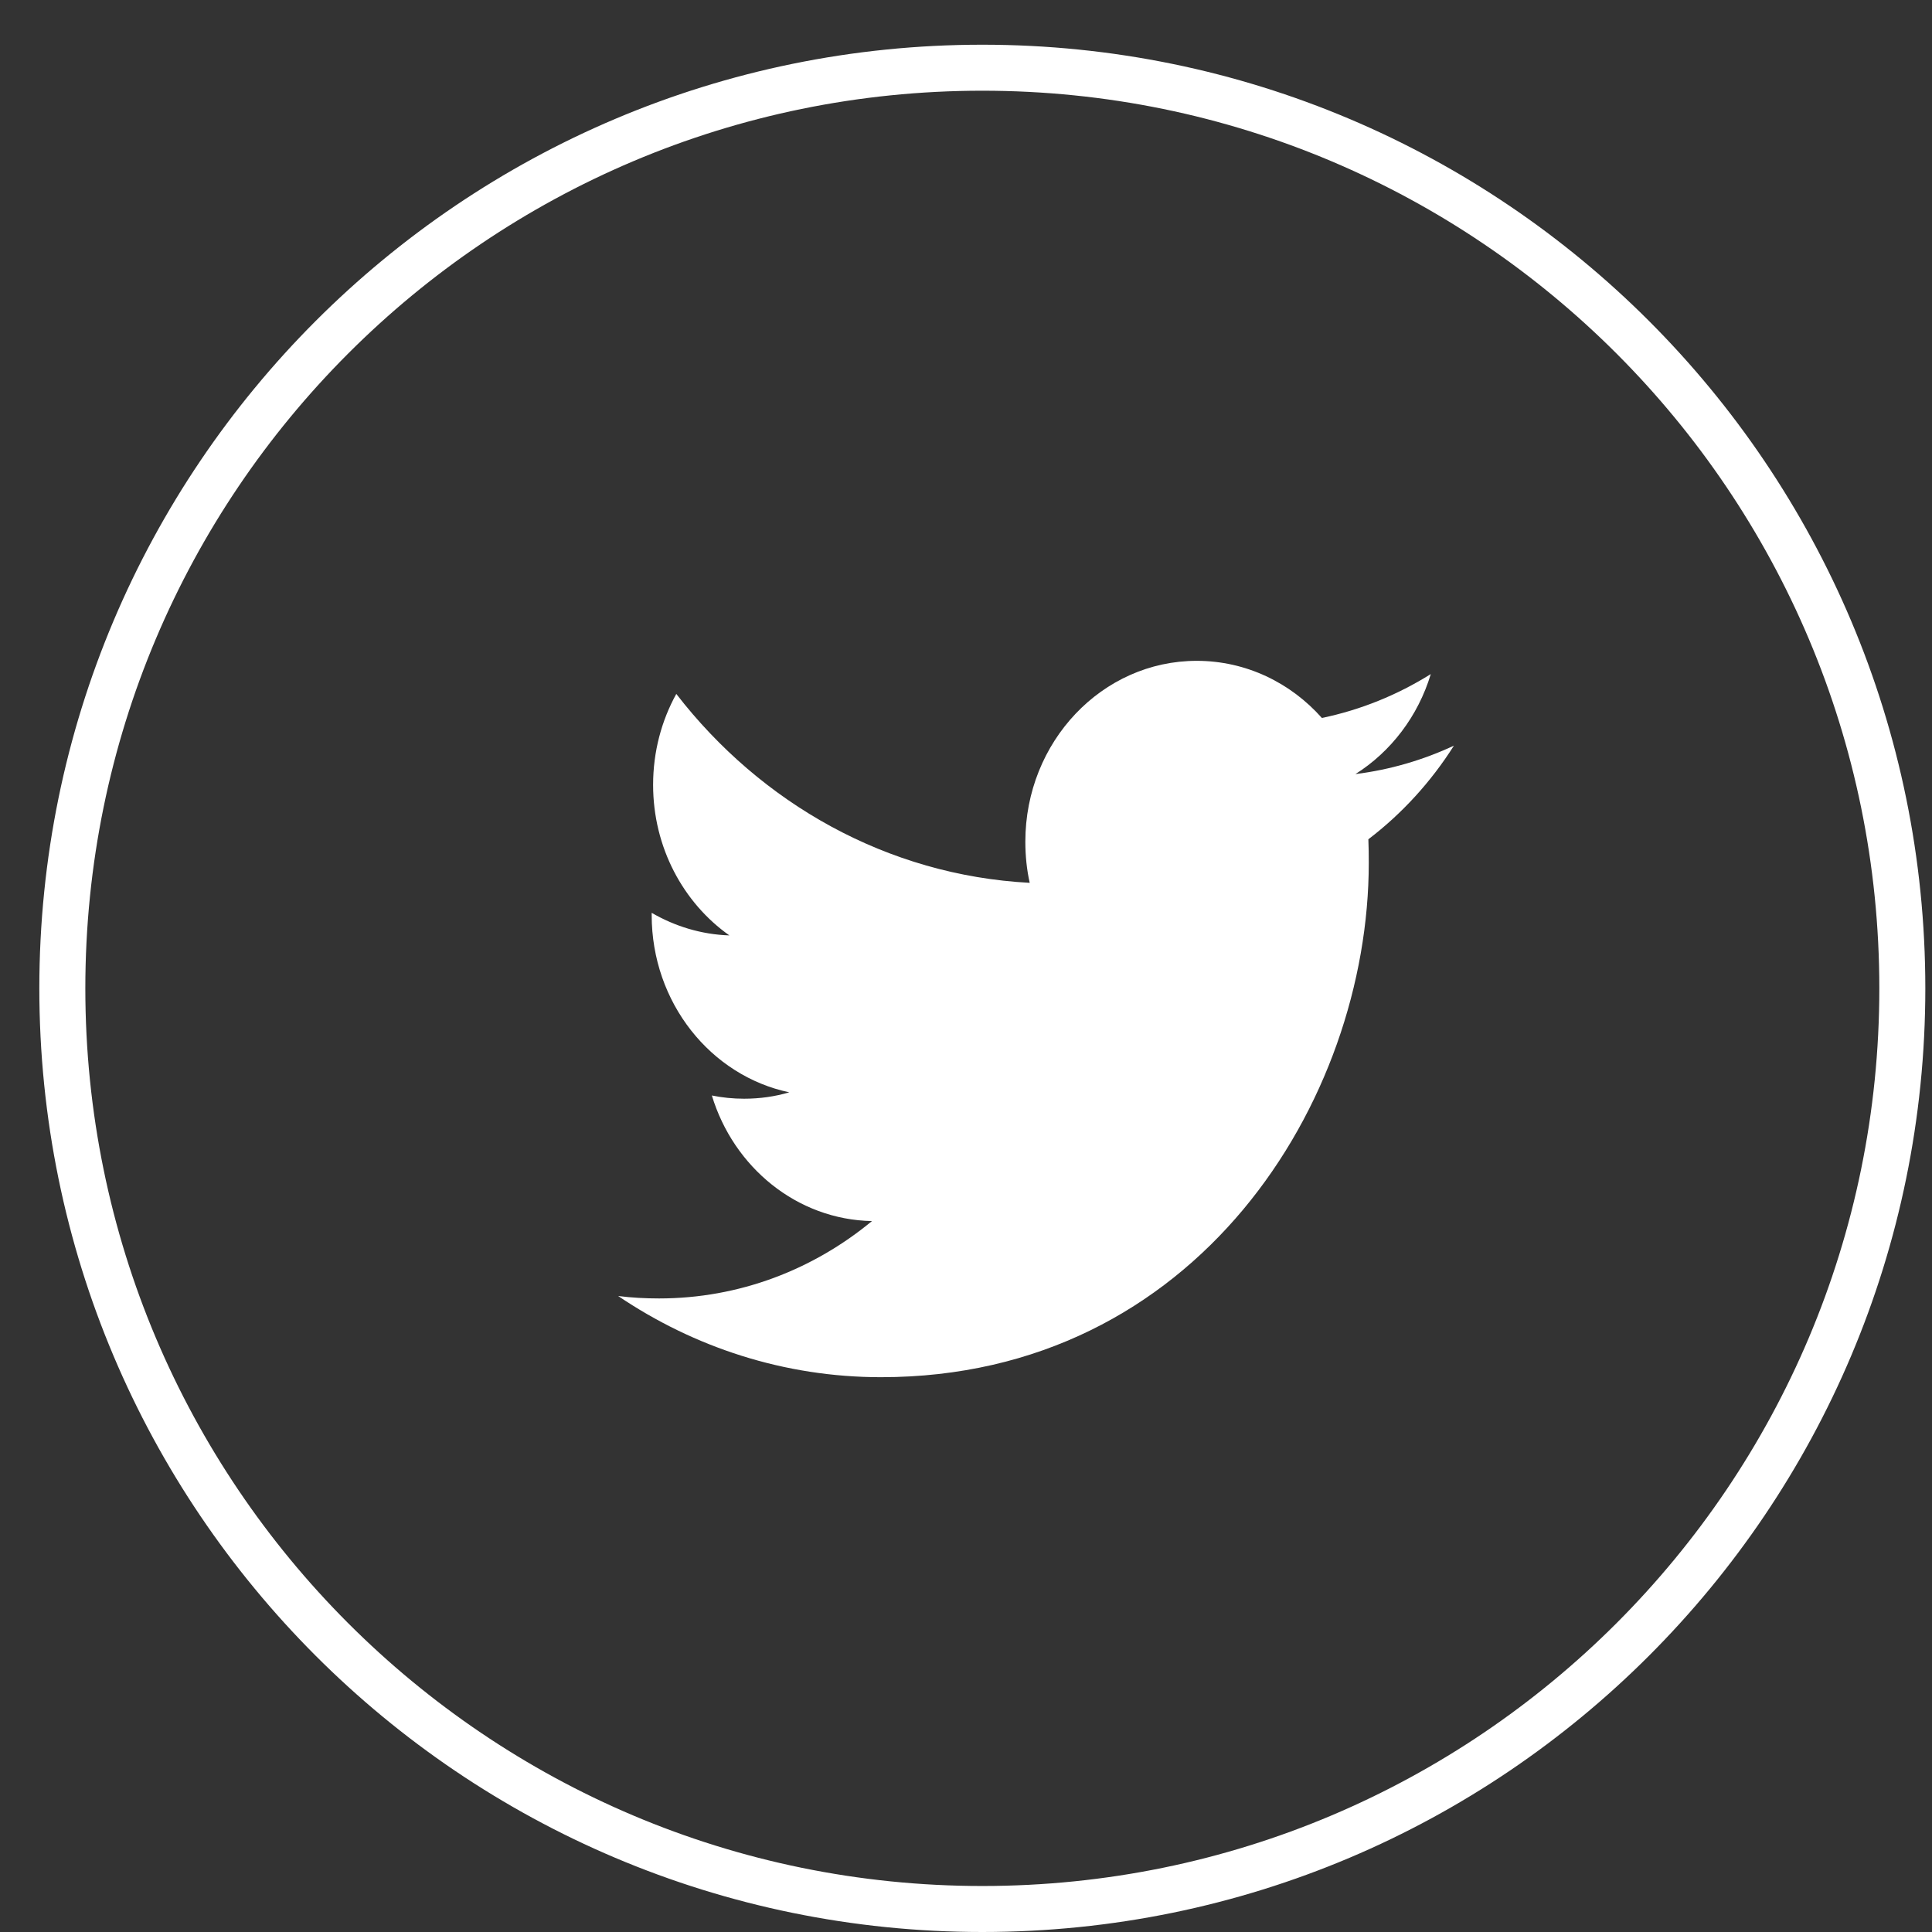
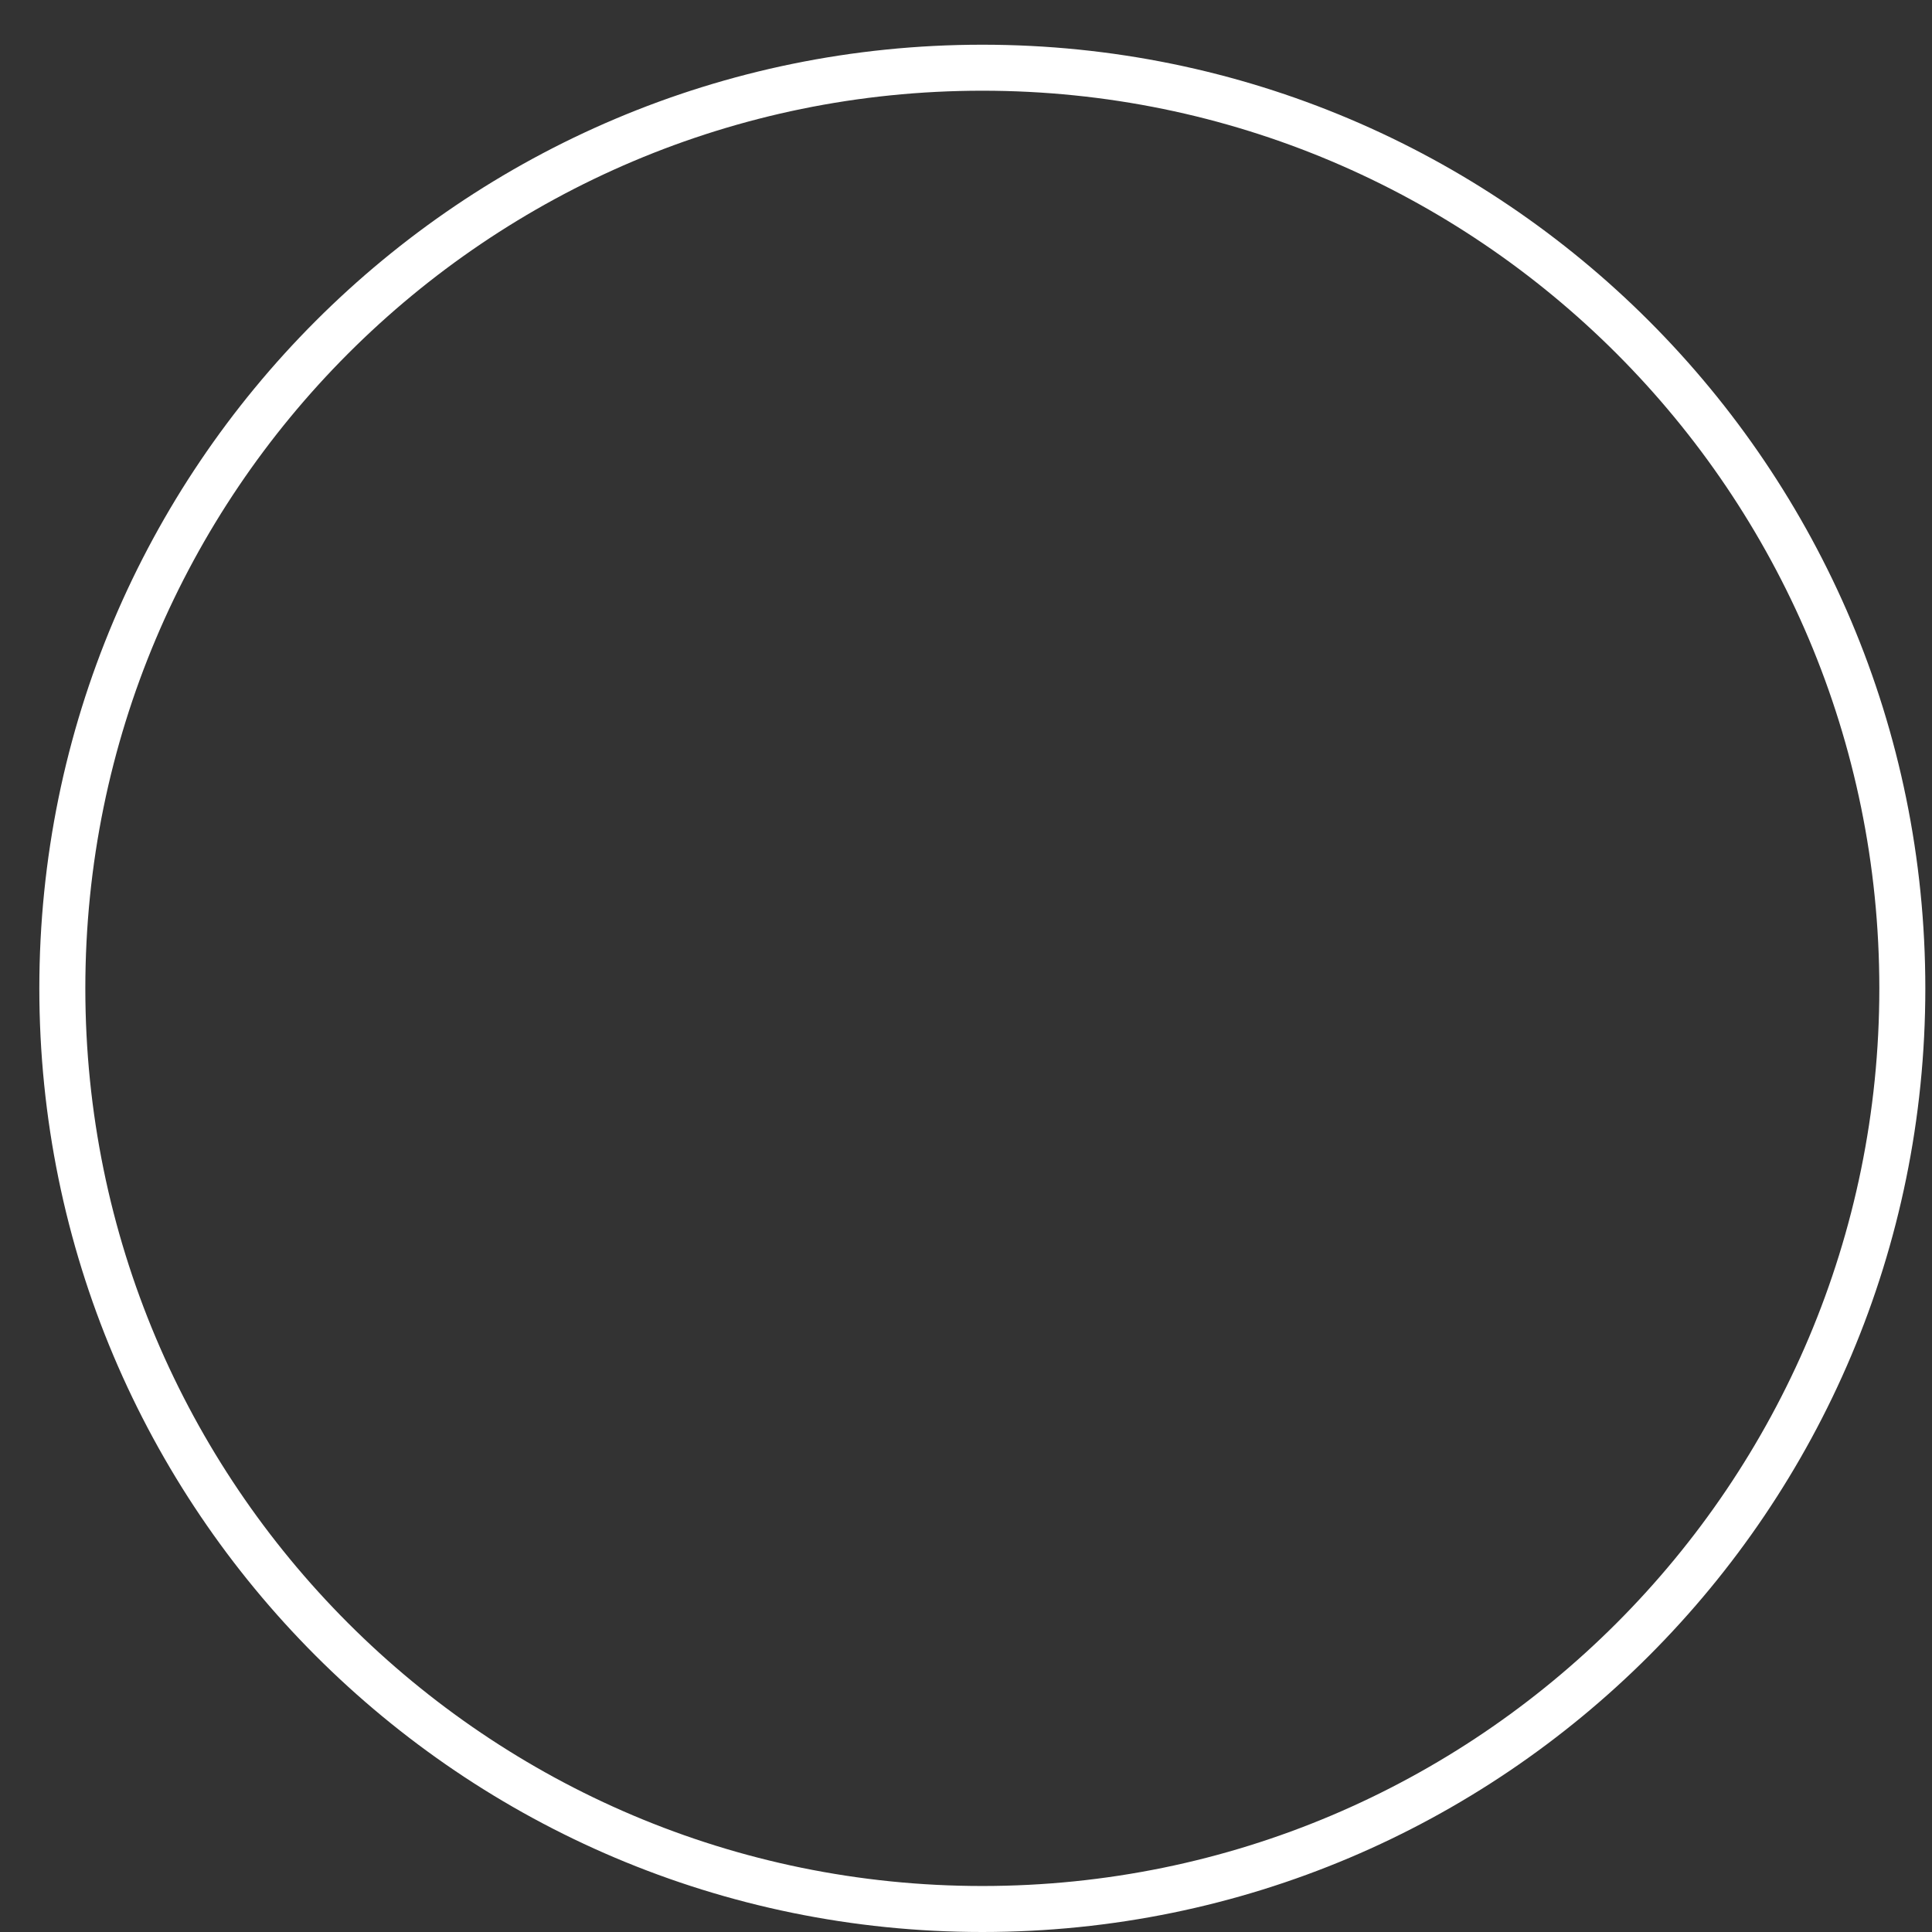
<svg xmlns="http://www.w3.org/2000/svg" width="42px" height="42px" viewBox="0 0 42 42">
  <rect x="0" y="0" width="42" height="42" fill="#333333" stroke="none" />
  <title>twitter</title>
  <desc>Created with Sketch.</desc>
  <defs />
  <g id="Page-1" stroke="none" stroke-width="1" fill="none" fill-rule="evenodd">
    <g id="Cite-ID-icones-reseaux" transform="translate(-148, 0)">
      <g id="twitter" transform="translate(149, 1)">
-         <path d="M28.466,15.828 C29.236,15.342 29.827,14.572 30.104,13.654 C29.383,14.105 28.587,14.431 27.737,14.608 C27.058,13.843 26.089,13.366 25.016,13.366 C22.958,13.366 21.29,15.126 21.29,17.297 C21.29,17.605 21.321,17.906 21.385,18.192 C18.288,18.028 15.542,16.465 13.702,14.085 C13.381,14.667 13.198,15.342 13.198,16.062 C13.198,17.425 13.856,18.629 14.856,19.335 C14.245,19.315 13.67,19.136 13.167,18.844 L13.167,18.892 C13.167,20.797 14.451,22.387 16.158,22.746 C15.845,22.839 15.516,22.885 15.175,22.885 C14.935,22.885 14.701,22.861 14.475,22.815 C14.948,24.376 16.325,25.514 17.956,25.545 C16.68,26.6 15.073,27.227 13.327,27.227 C13.026,27.227 12.729,27.211 12.438,27.174 C14.087,28.288 16.046,28.939 18.152,28.939 C25.009,28.939 28.756,22.949 28.756,17.754 C28.756,17.583 28.754,17.413 28.747,17.245 C29.475,16.691 30.108,15.998 30.607,15.21 C29.938,15.522 29.219,15.734 28.466,15.828" id="Fill-7" fill="#FFFFFF" />
        <path d="M20.355,40.5 C31.401,40.5 40.355,31.54 40.355,20.486 C40.355,9.433 31.401,0.472 20.355,0.472 C9.31,0.472 0.355,9.433 0.355,20.486 C0.355,31.54 9.31,40.5 20.355,40.5 Z" id="Stroke-8" stroke="#FFFFFF" />
      </g>
    </g>
  </g>
</svg>